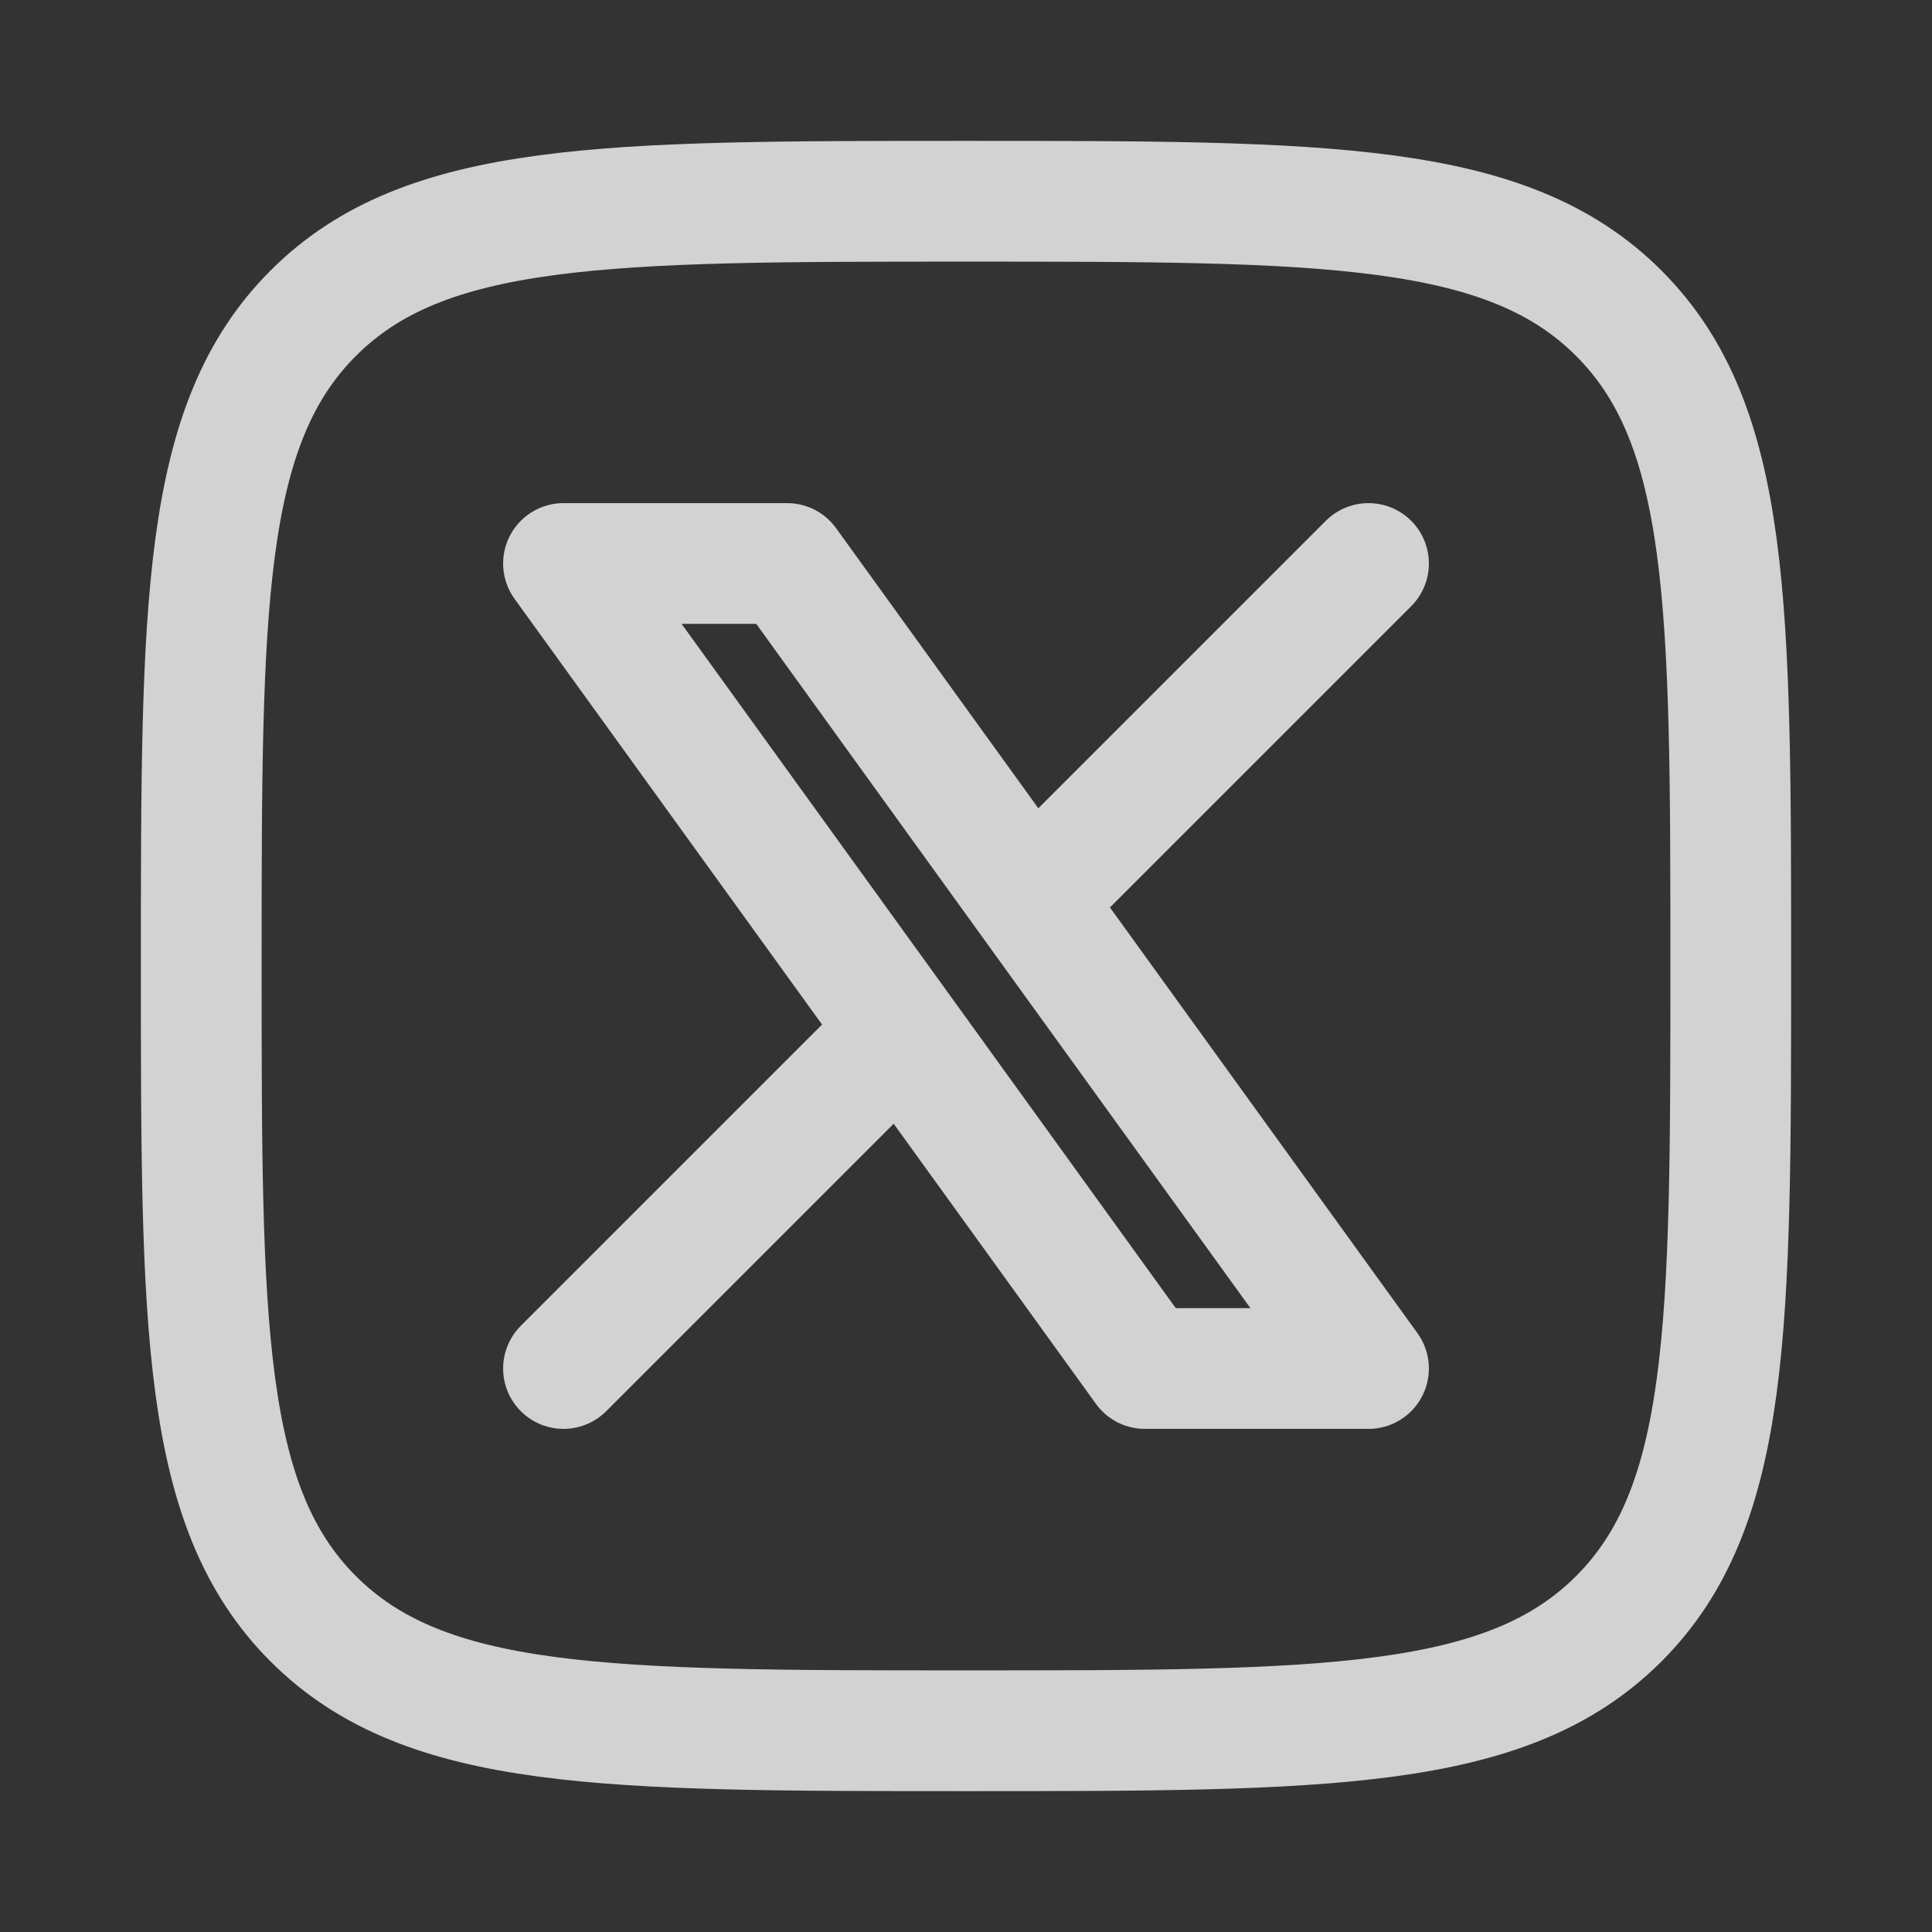
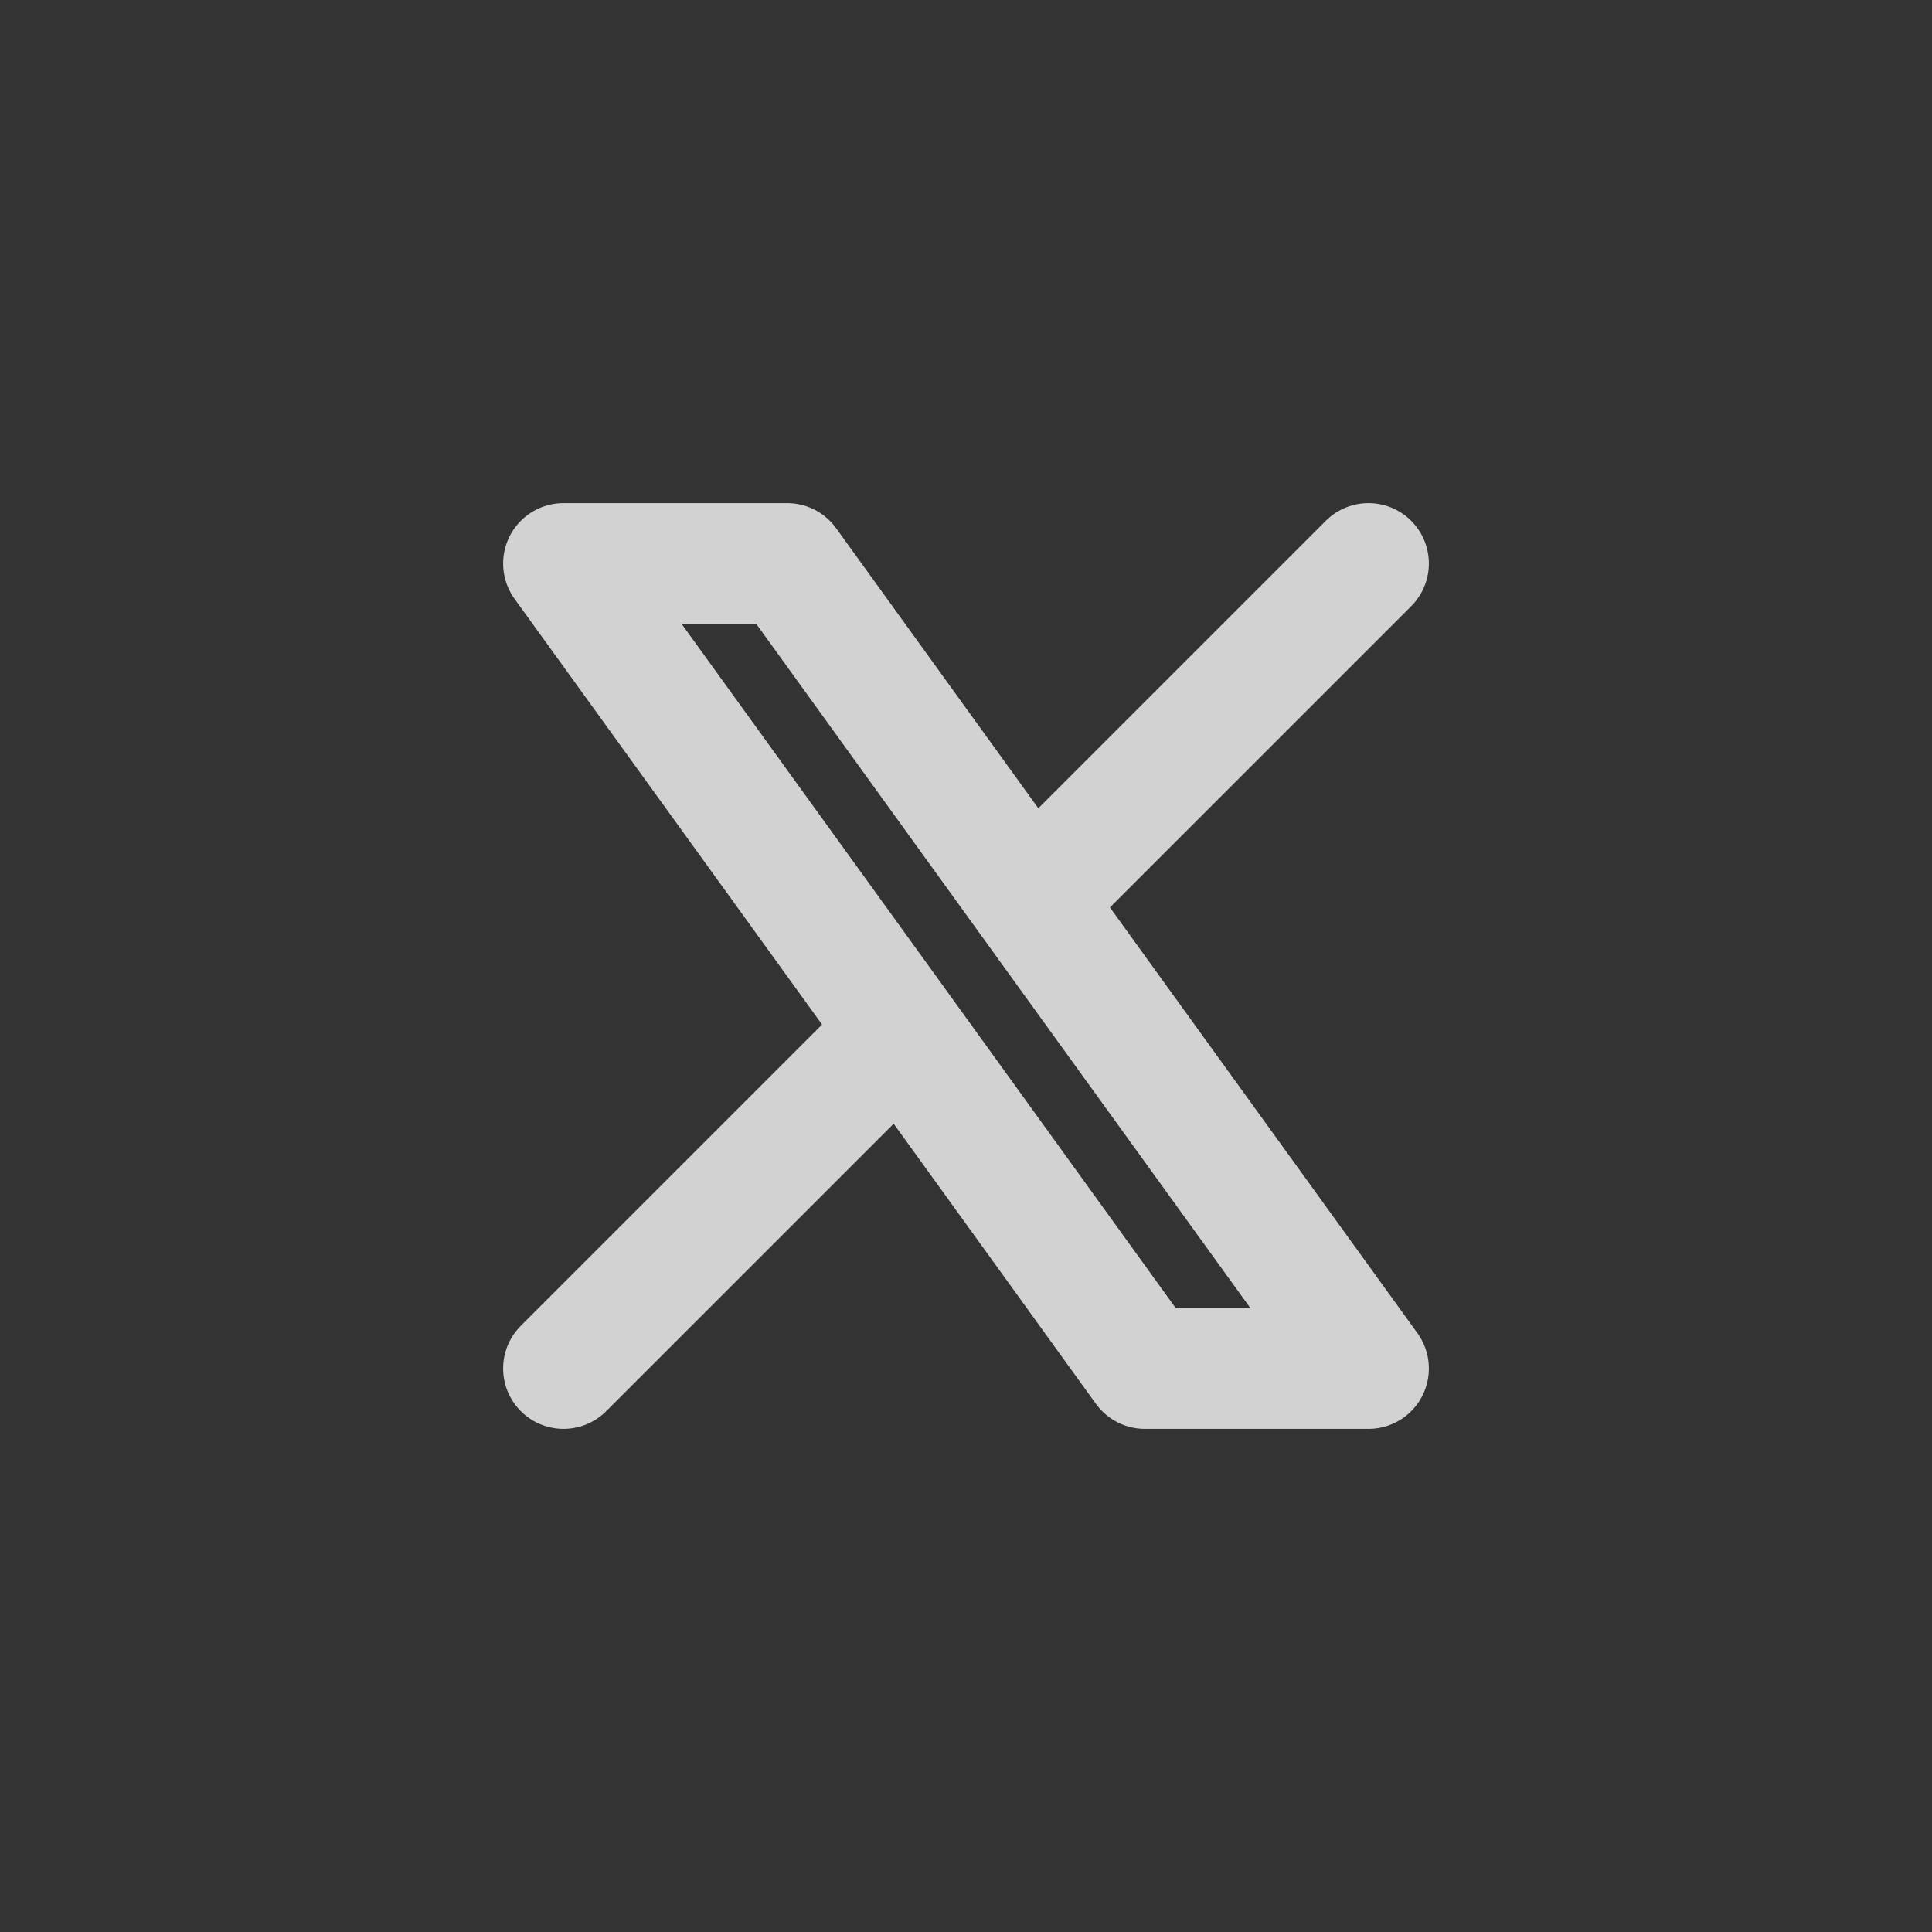
<svg xmlns="http://www.w3.org/2000/svg" width="24" height="24" viewBox="0 0 24 24" fill="none">
  <rect x="0" y="0" width="24" height="24" fill="#333333" stroke="none" />
-   <path d="M2.5 12C2.5 7.522 2.5 5.282 3.891 3.891C5.282 2.5 7.522 2.5 12 2.5C16.478 2.5 18.718 2.5 20.109 3.891C21.5 5.282 21.5 7.522 21.5 12C21.5 16.478 21.5 18.718 20.109 20.109C18.718 21.5 16.478 21.5 12 21.5C7.522 21.5 5.282 21.5 3.891 20.109C2.5 18.718 2.5 16.478 2.5 12Z" stroke="white" stroke-opacity="0.78" stroke-width="1.5" stroke-linecap="round" stroke-linejoin="round" />
  <path d="M7 17L11.194 12.806M11.194 12.806L7 7H9.778L12.806 11.194M11.194 12.806L14.222 17H17L12.806 11.194M17 7L12.806 11.194" stroke="white" stroke-opacity="0.78" stroke-width="1.5" stroke-linecap="round" stroke-linejoin="round" />
</svg>